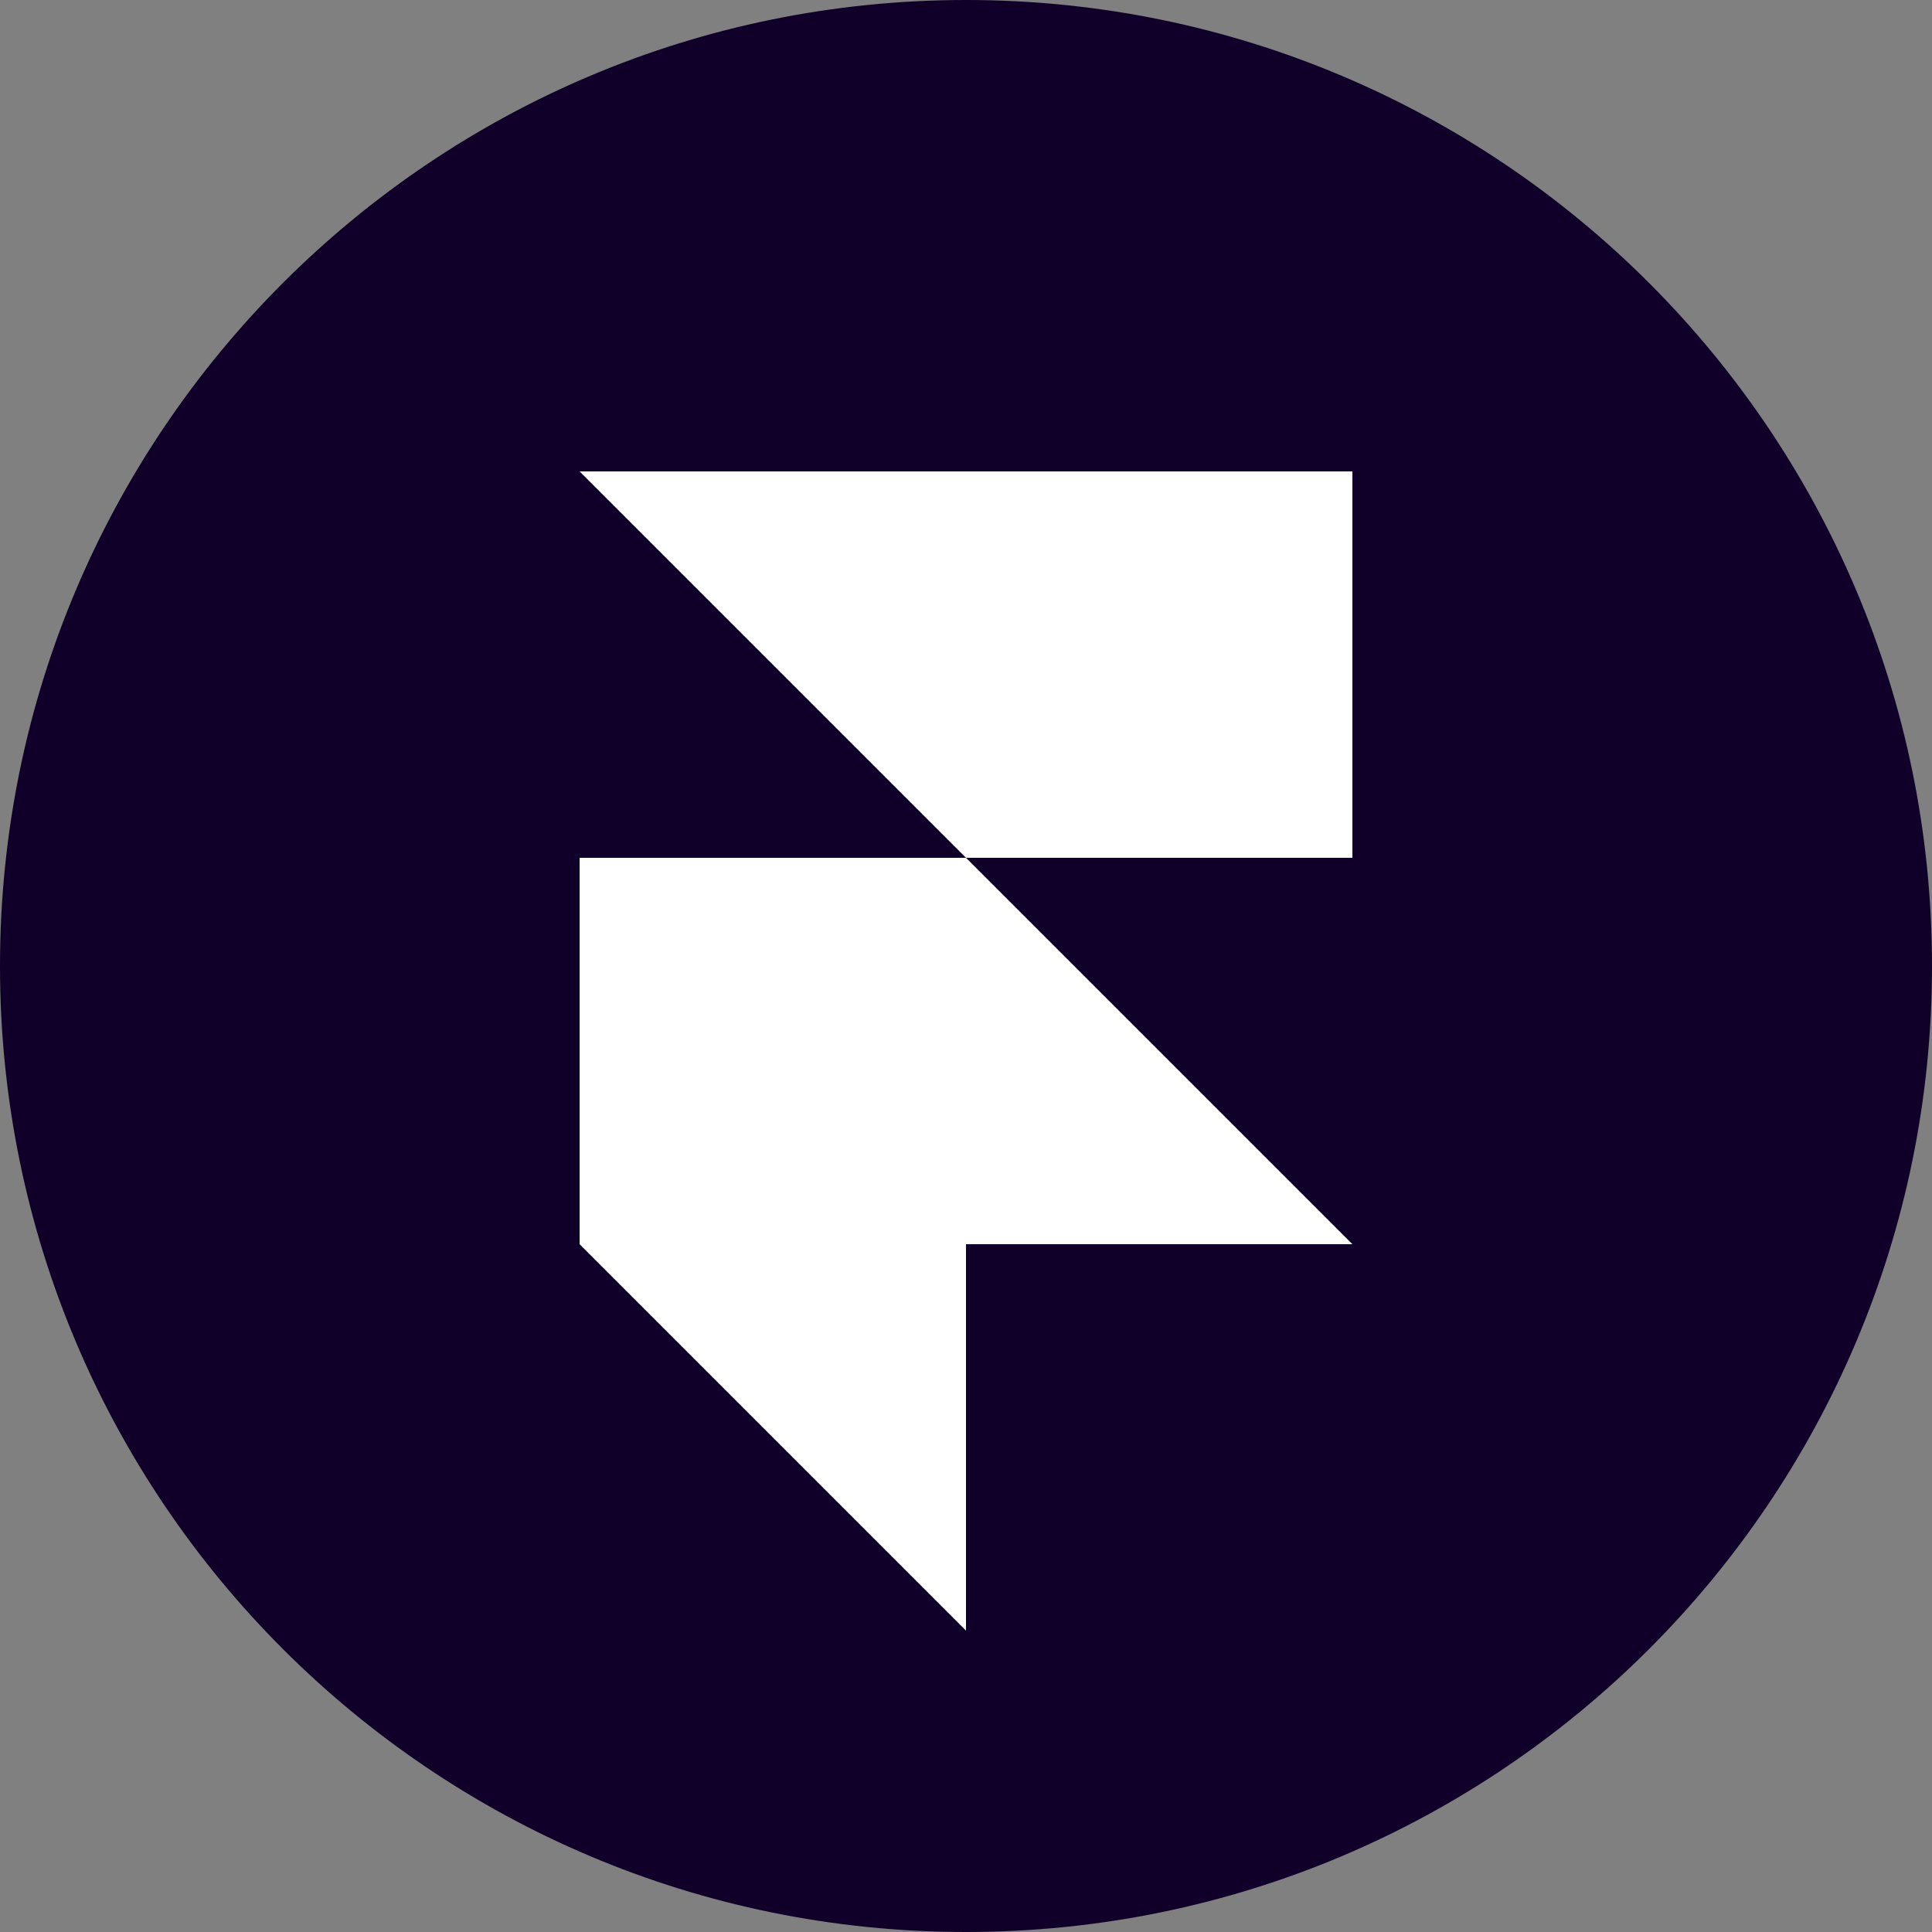
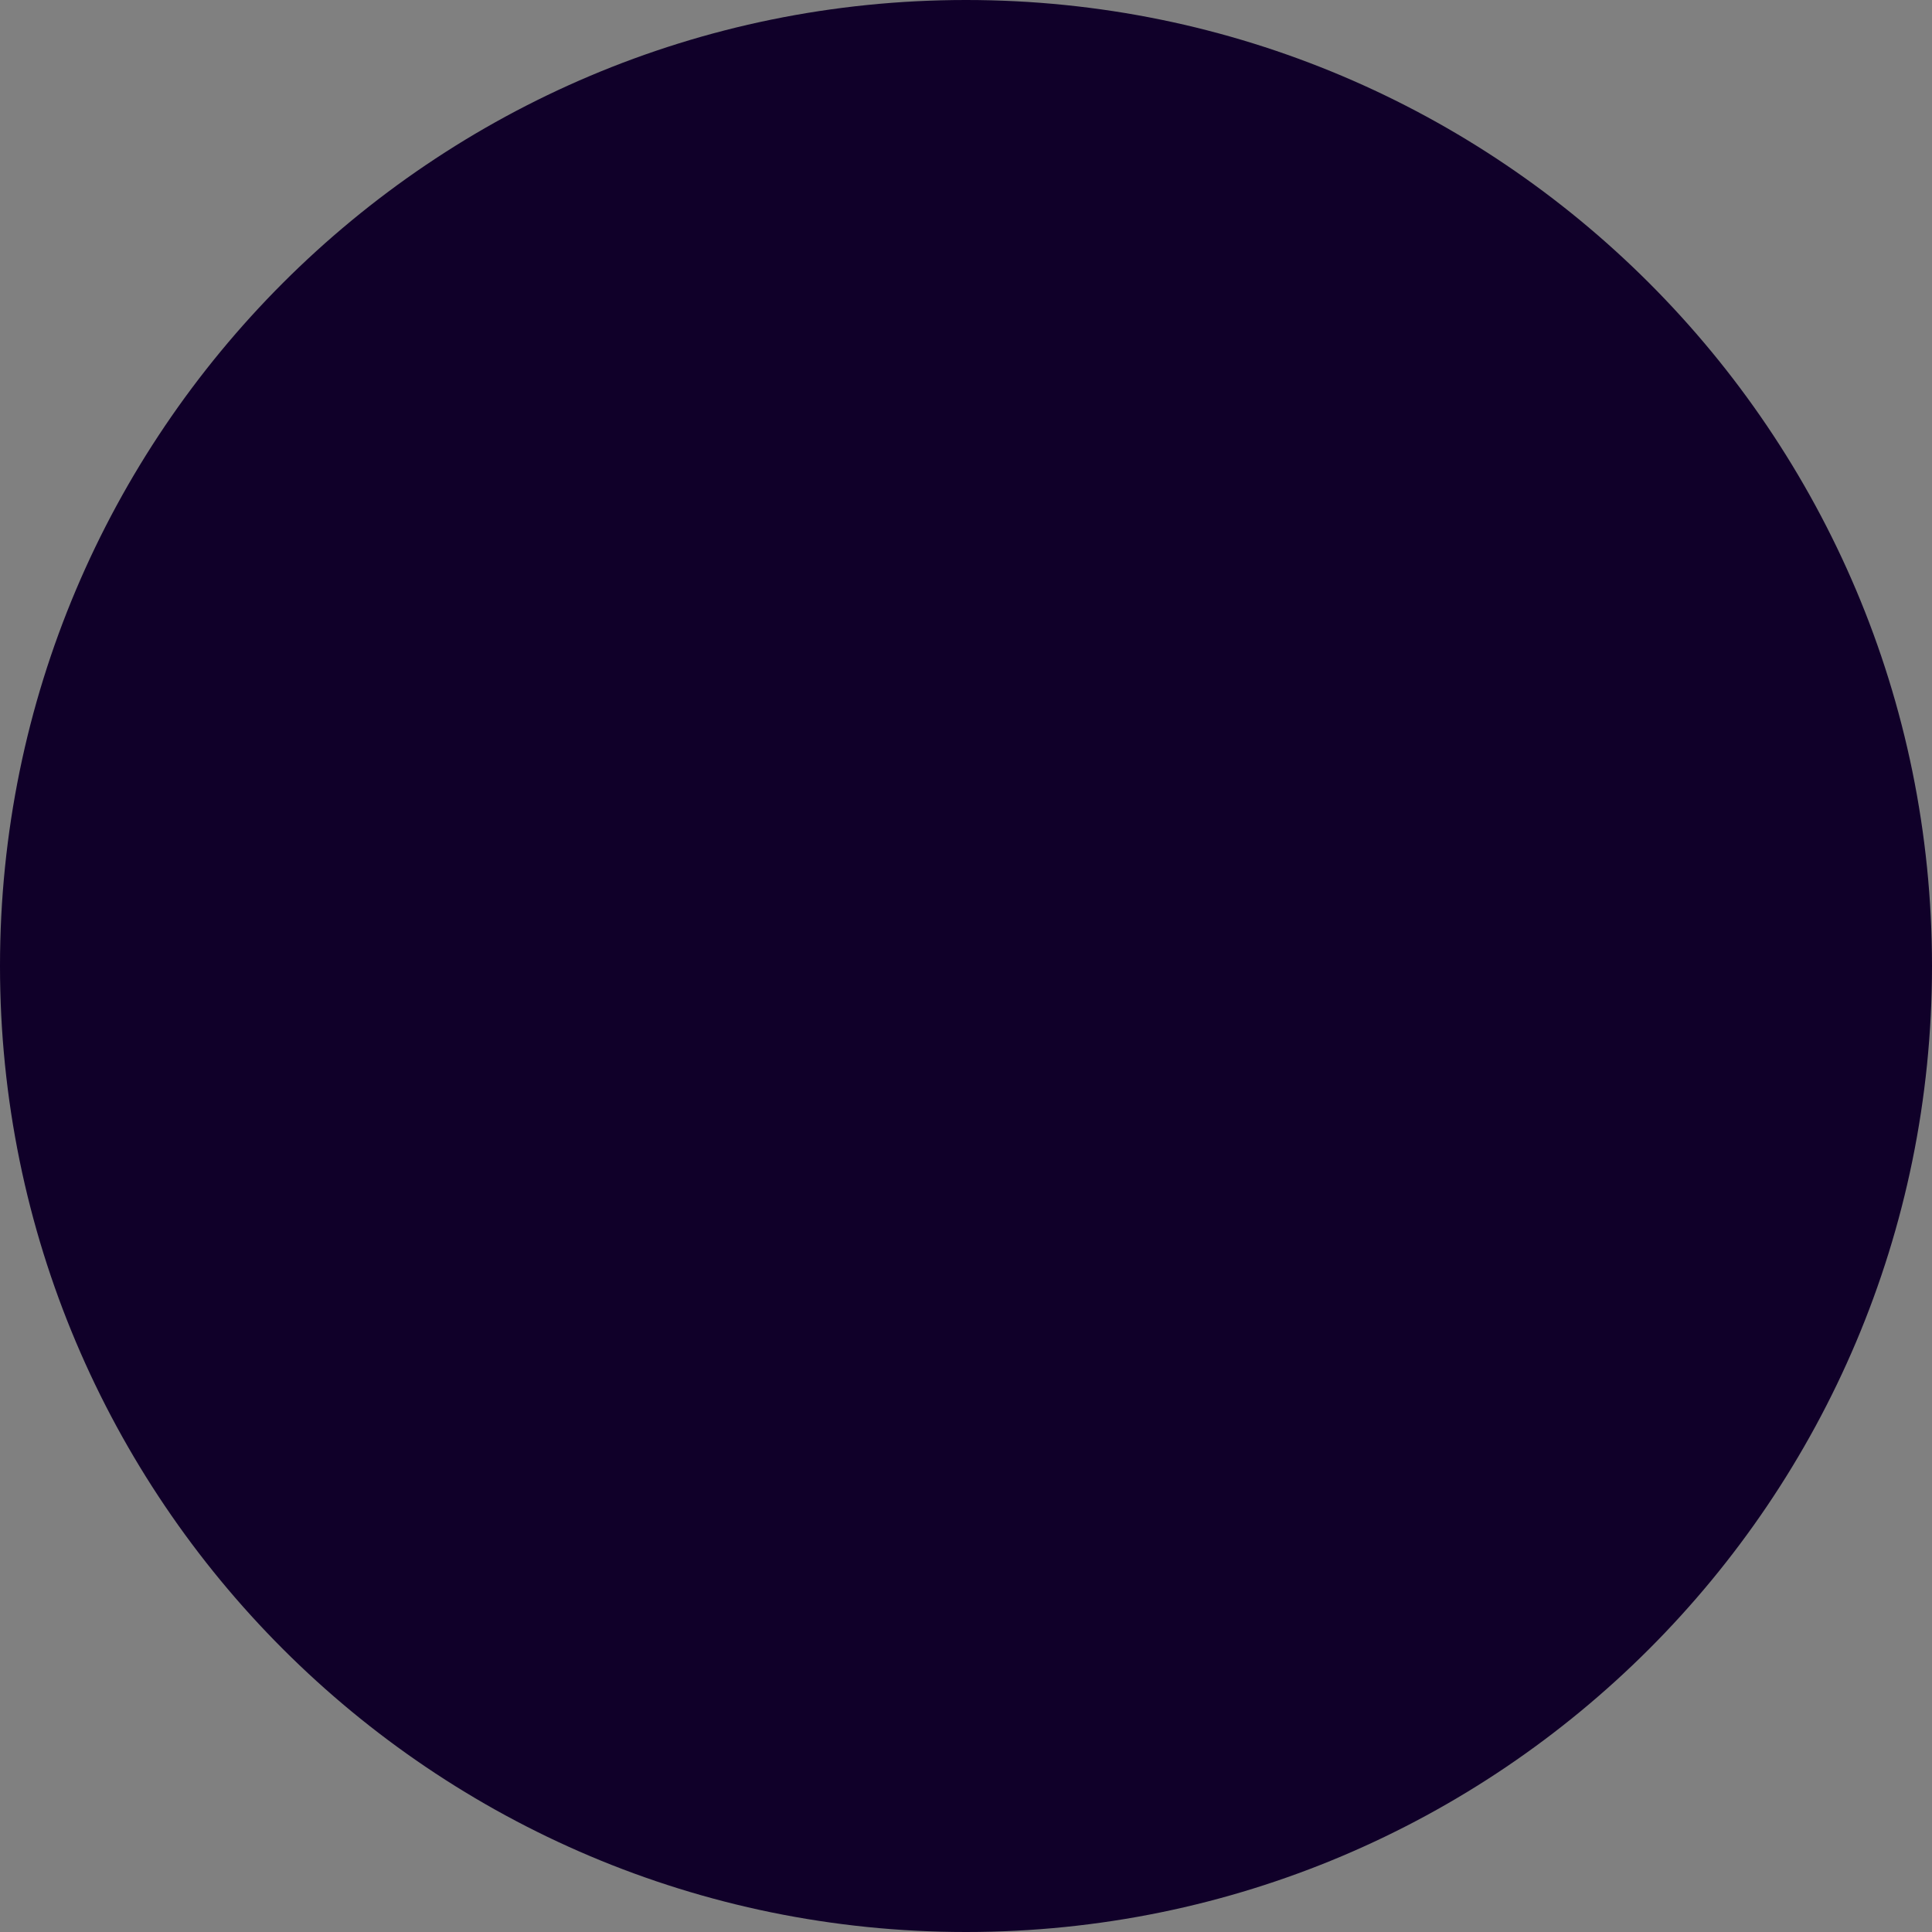
<svg xmlns="http://www.w3.org/2000/svg" width="500" height="500" viewBox="0 0 500 500" fill="none">
  <rect x="0" y="0" width="500" height="500" fill="#808080" stroke="none" />
  <g clip-path="url(#clip0_1722_2798)">
    <path d="M250 500C388.071 500 500 388.071 500 250C500 111.929 388.071 0 250 0C111.929 0 0 111.929 0 250C0 388.071 111.929 500 250 500Z" fill="#100029" />
    <g clip-path="url(#clip1_1722_2798)">
-       <path d="M150 122H350V222H250L150 122ZM150 222H250L350 322H150V222ZM150 322H250V422L150 322Z" fill="white" />
-     </g>
+       </g>
  </g>
  <defs>
    <clipPath id="clip0_1722_2798">
      <rect width="500" height="500" fill="white" />
    </clipPath>
    <clipPath id="clip1_1722_2798">
      <rect width="300" height="300" fill="white" transform="translate(100 122)" />
    </clipPath>
  </defs>
</svg>